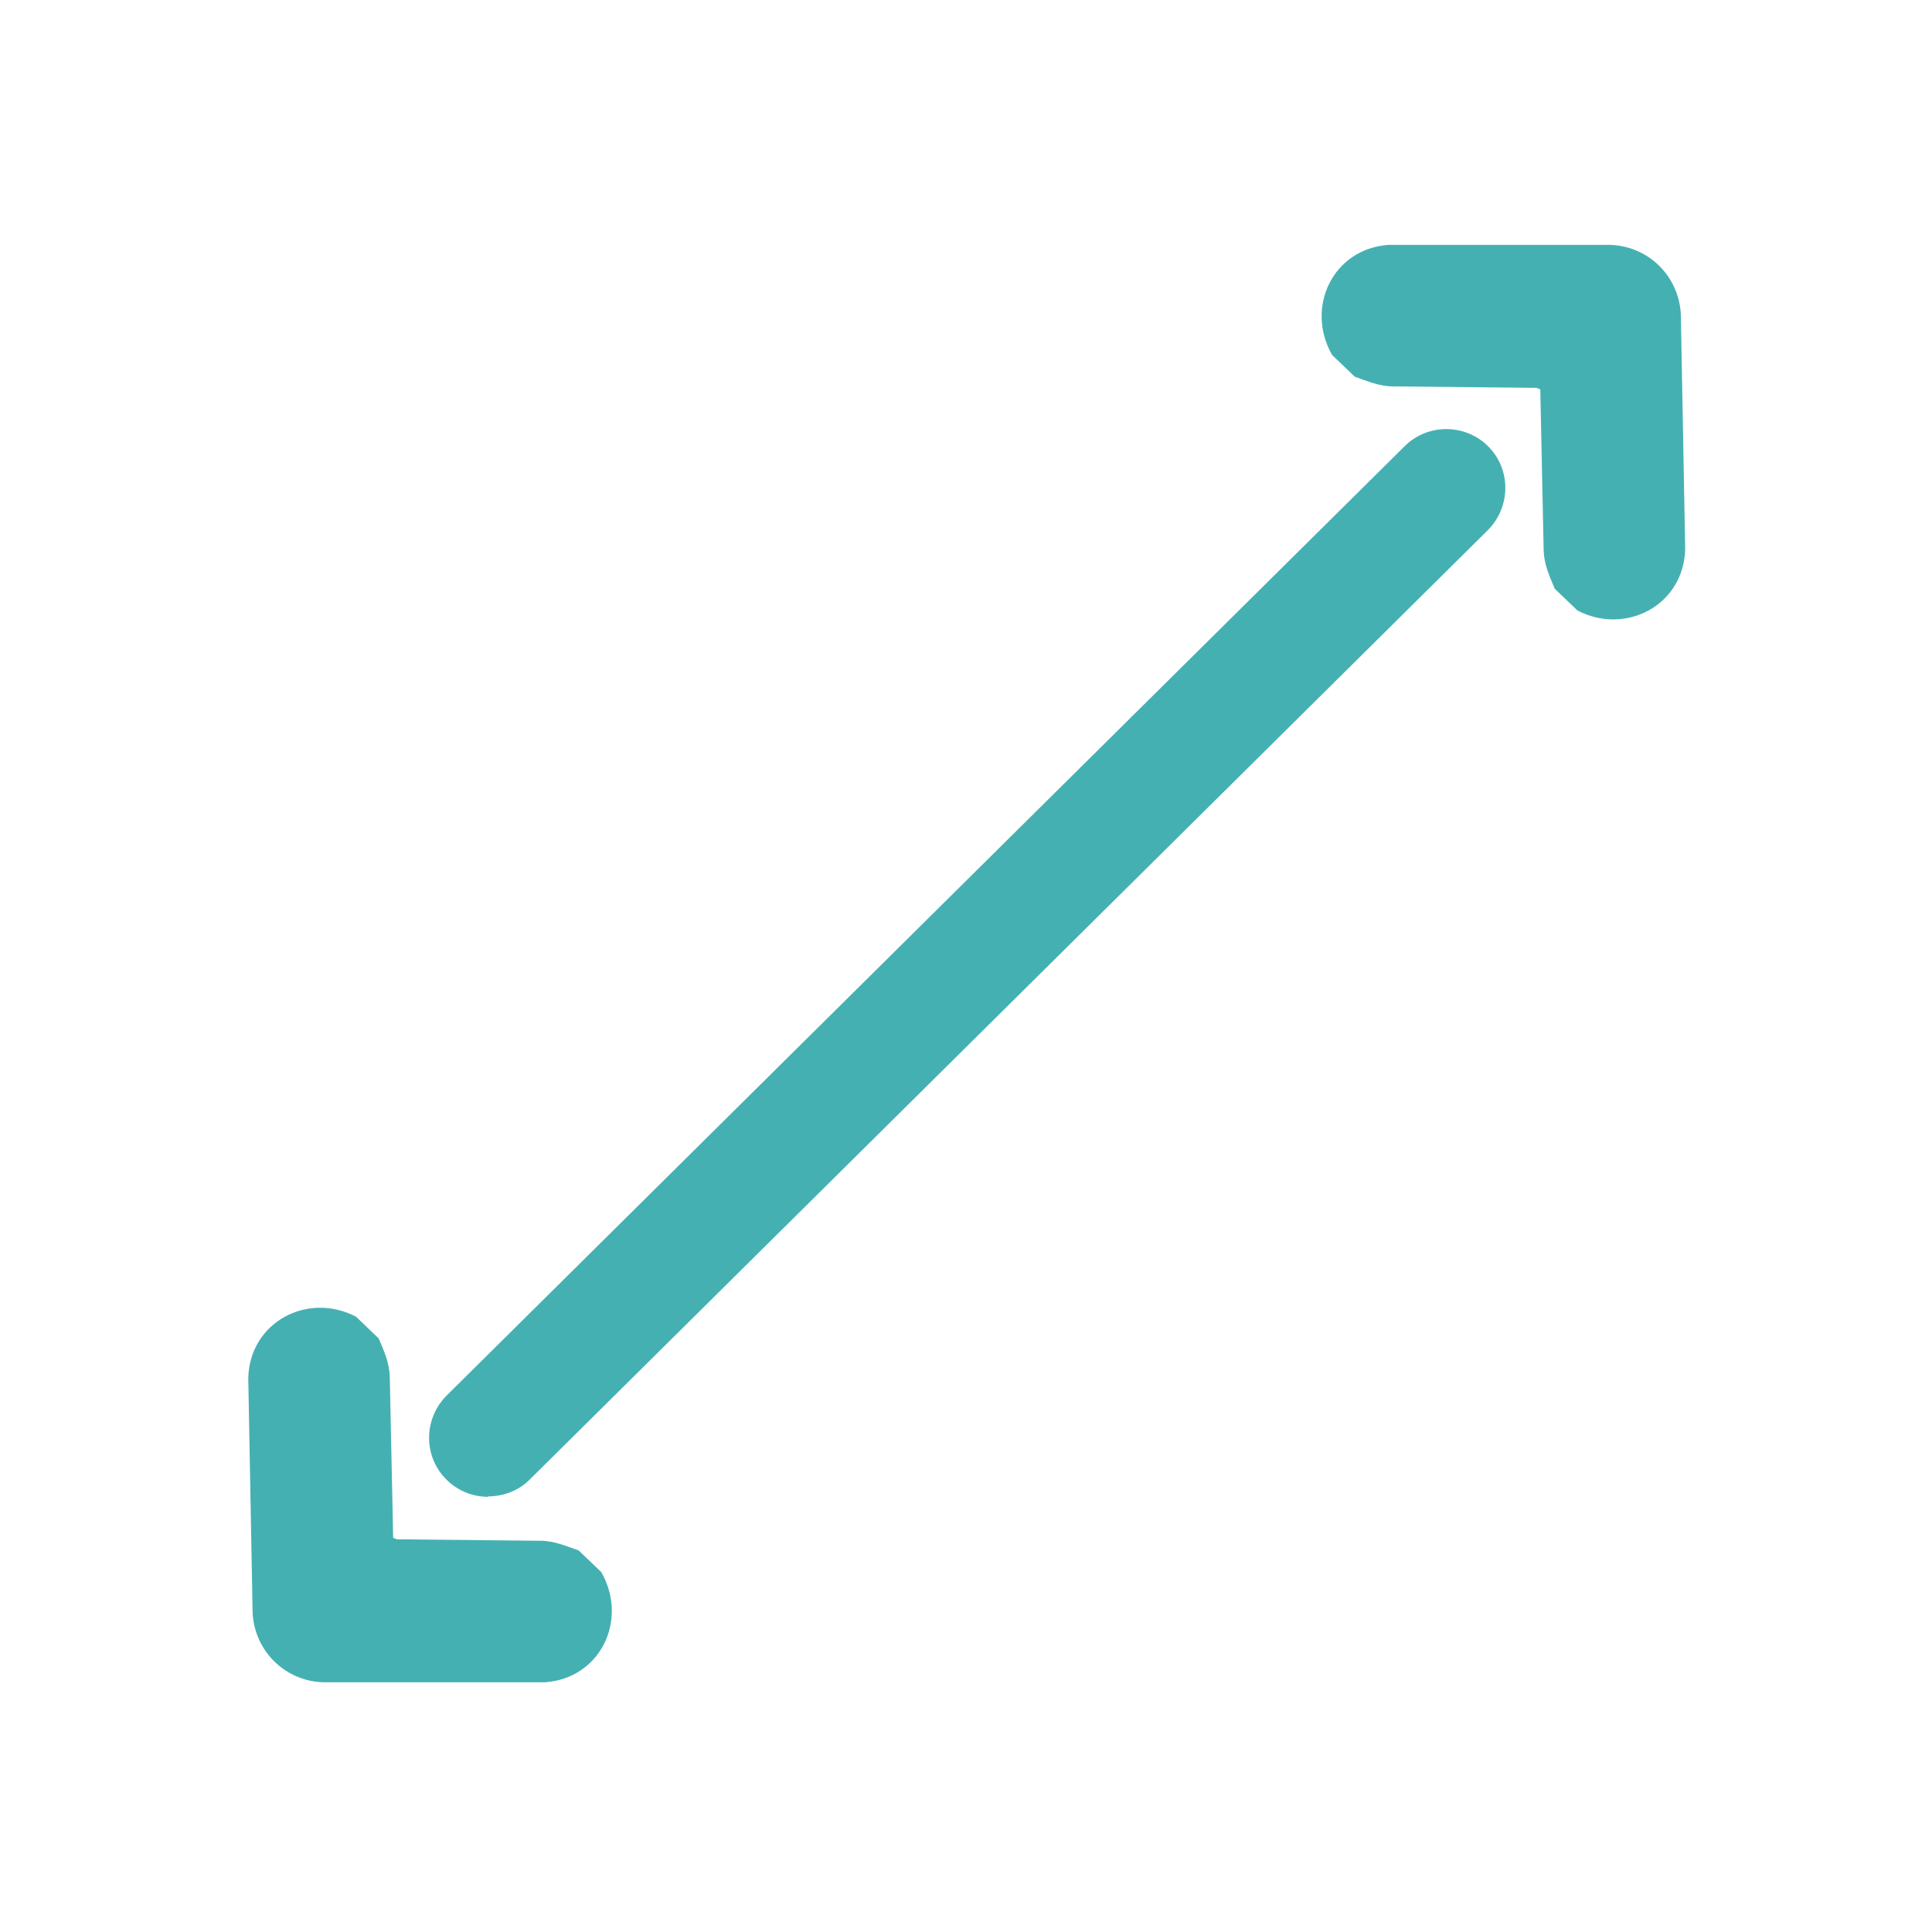
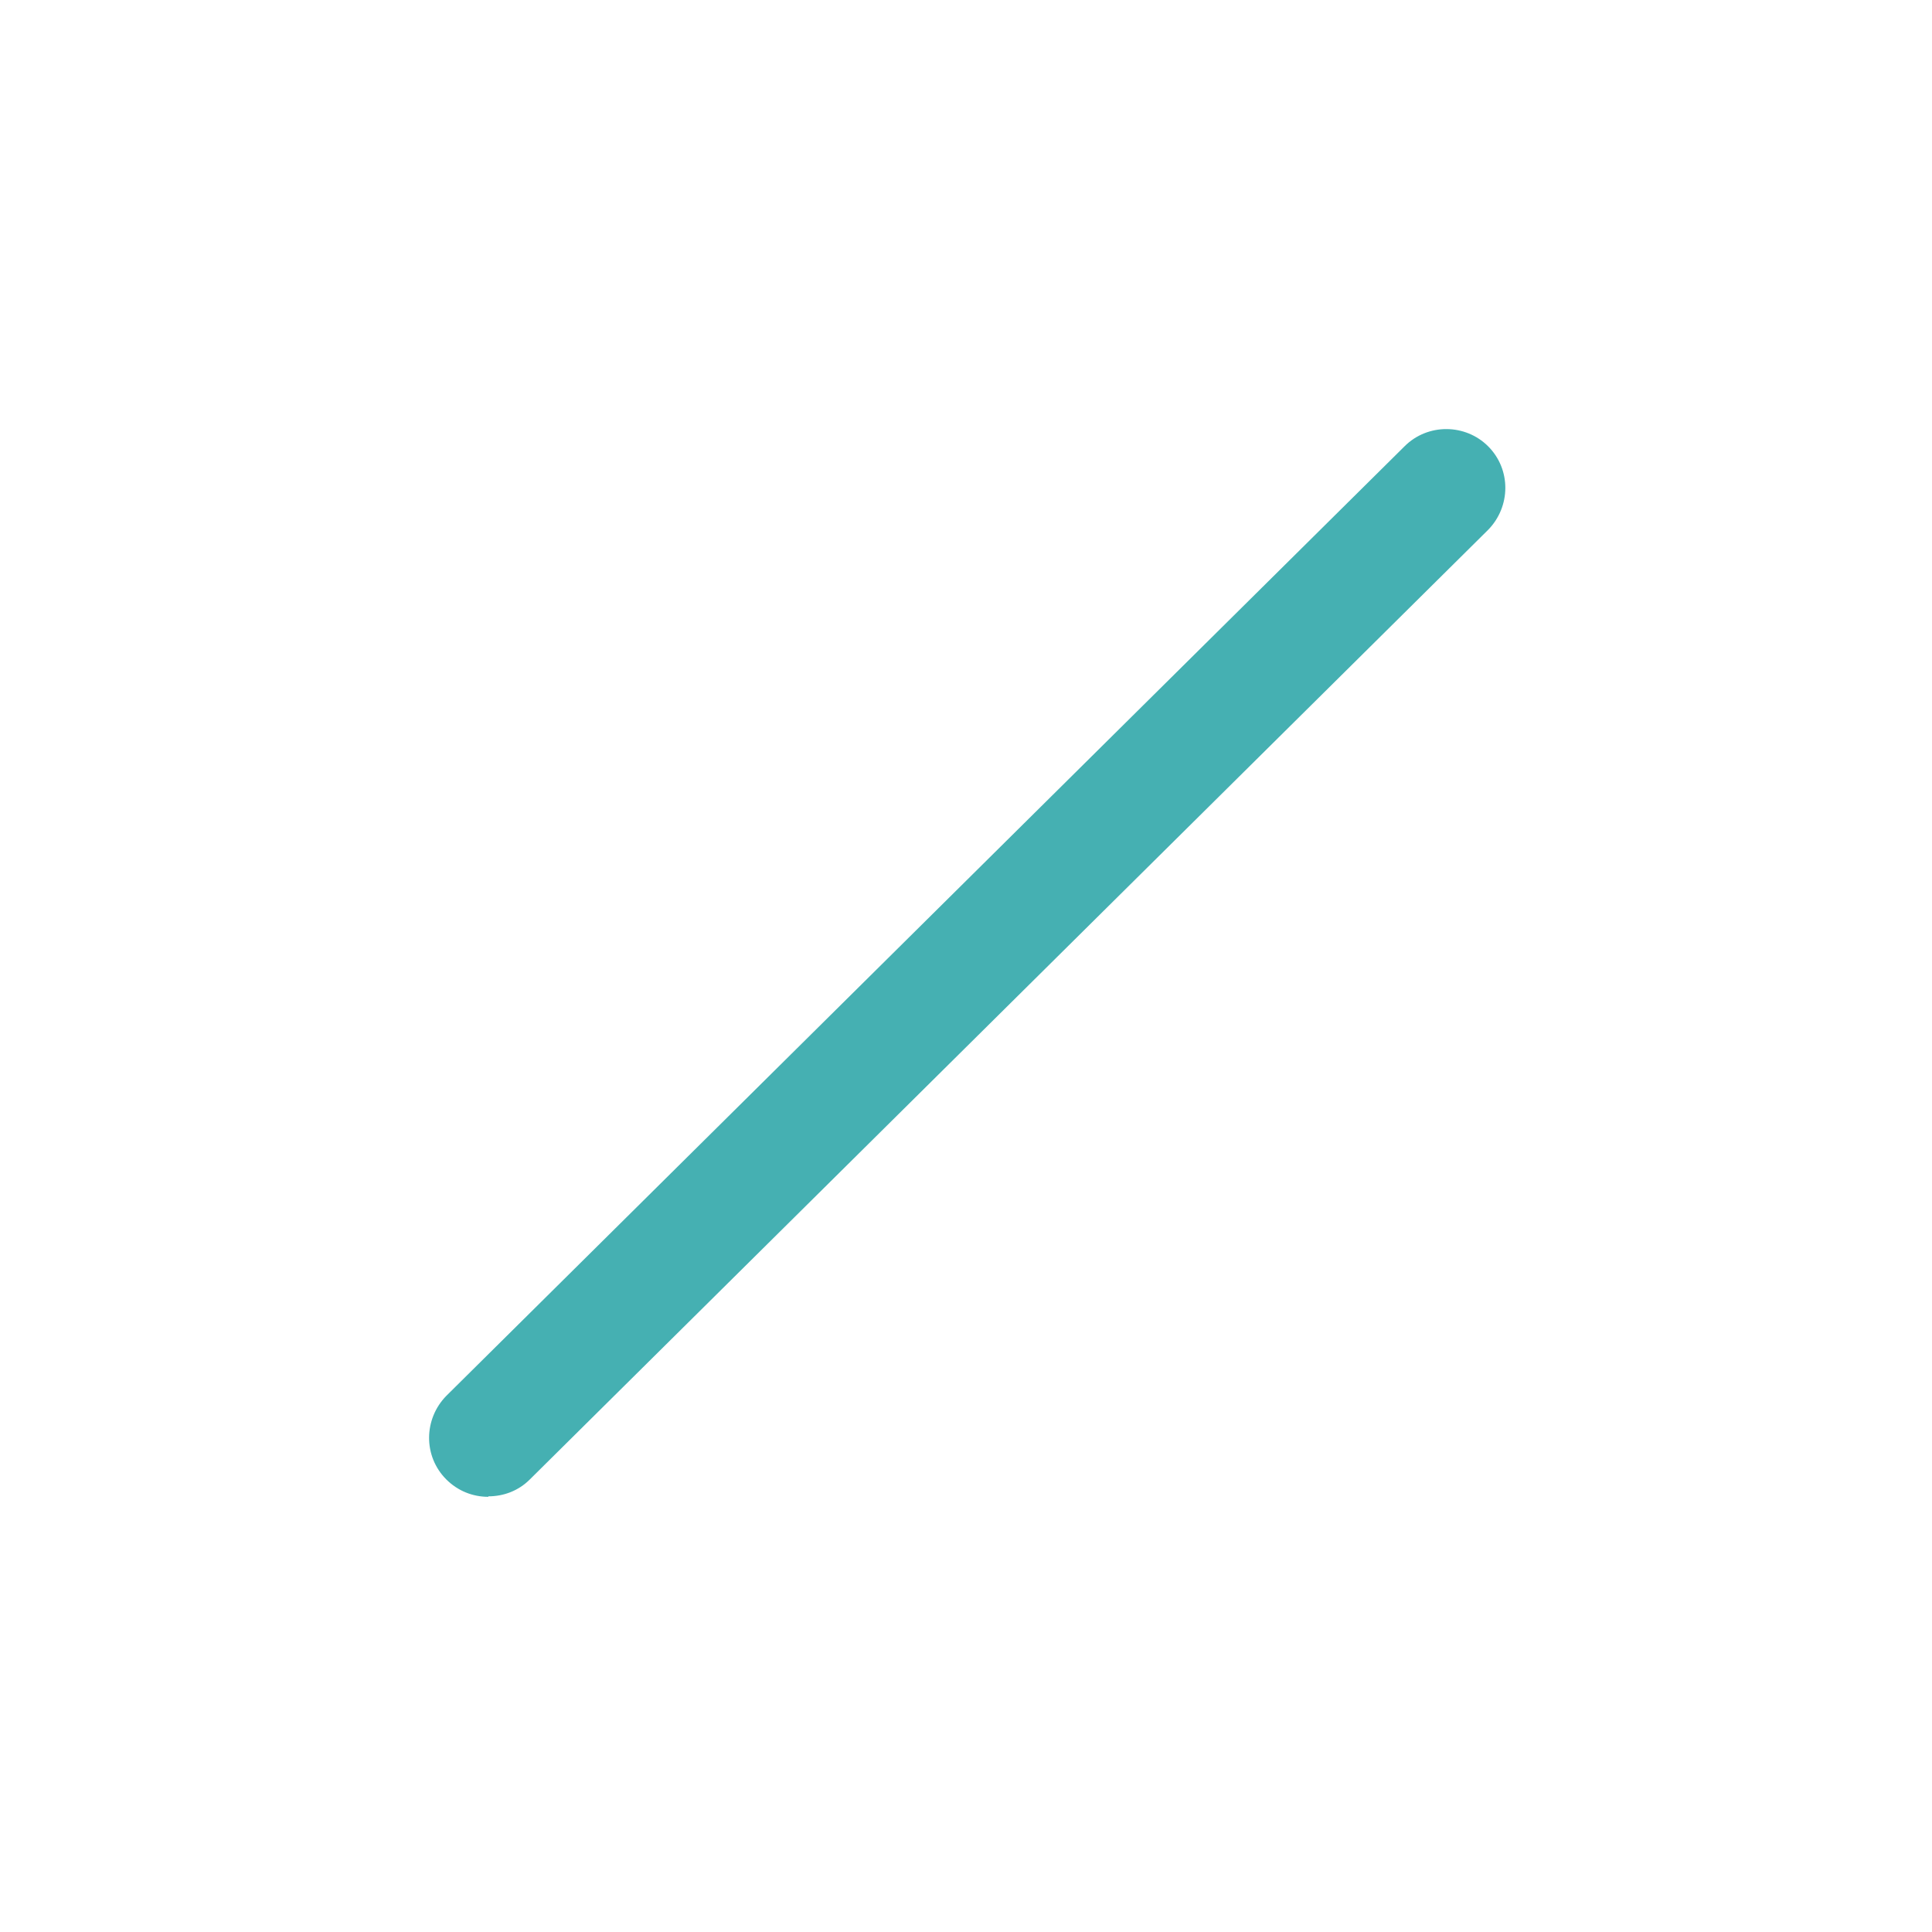
<svg xmlns="http://www.w3.org/2000/svg" id="Capa_1" data-name="Capa 1" viewBox="0 0 40 40">
  <defs>
    <style>
      .cls-1 {
        fill: #45b0b2;
      }
    </style>
  </defs>
-   <path class="cls-1" d="M32.66,12.64l-.47-.45c-.11-.26-.22-.5-.23-.79l-.07-3.34-.08-.03-2.97-.03c-.28,0-.53-.11-.79-.2l-.47-.45c-.56-.98.01-2.2,1.17-2.28h4.58c.79.02,1.43.64,1.47,1.44l.09,4.86c-.03,1.16-1.23,1.79-2.23,1.27Z" />
-   <path class="cls-1" d="M7.37,27.26l.47.45c.11.26.22.5.23.79l.07,3.34.08.03,2.97.03c.28,0,.53.11.79.2l.47.45c.56.98-.01,2.2-1.17,2.28h-4.58c-.79-.02-1.43-.64-1.47-1.44l-.09-4.86c.03-1.16,1.23-1.79,2.23-1.27Z" />
  <path class="cls-1" d="M10.11,30.99c-.32,0-.63-.12-.87-.36-.48-.48-.47-1.25,0-1.73L29.08,9.24c.48-.48,1.26-.47,1.73,0,.48.48.47,1.25,0,1.73L10.97,30.63c-.24.24-.55.35-.86.35Z" />
</svg>